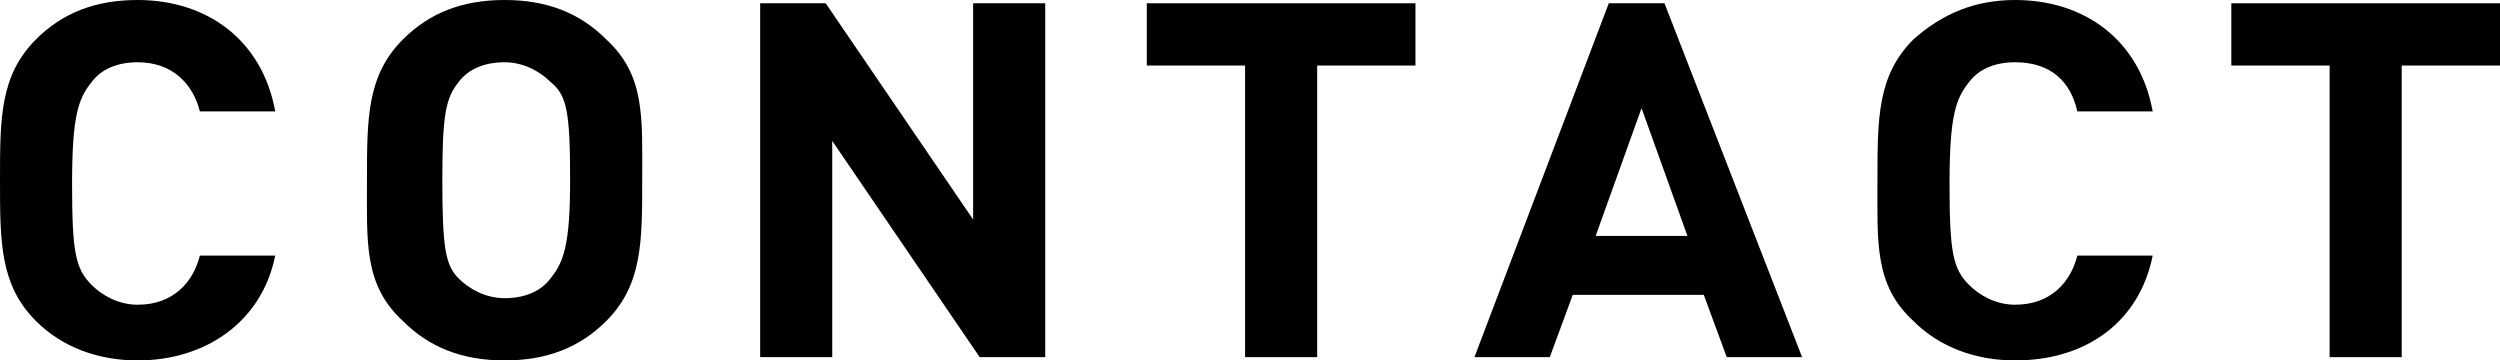
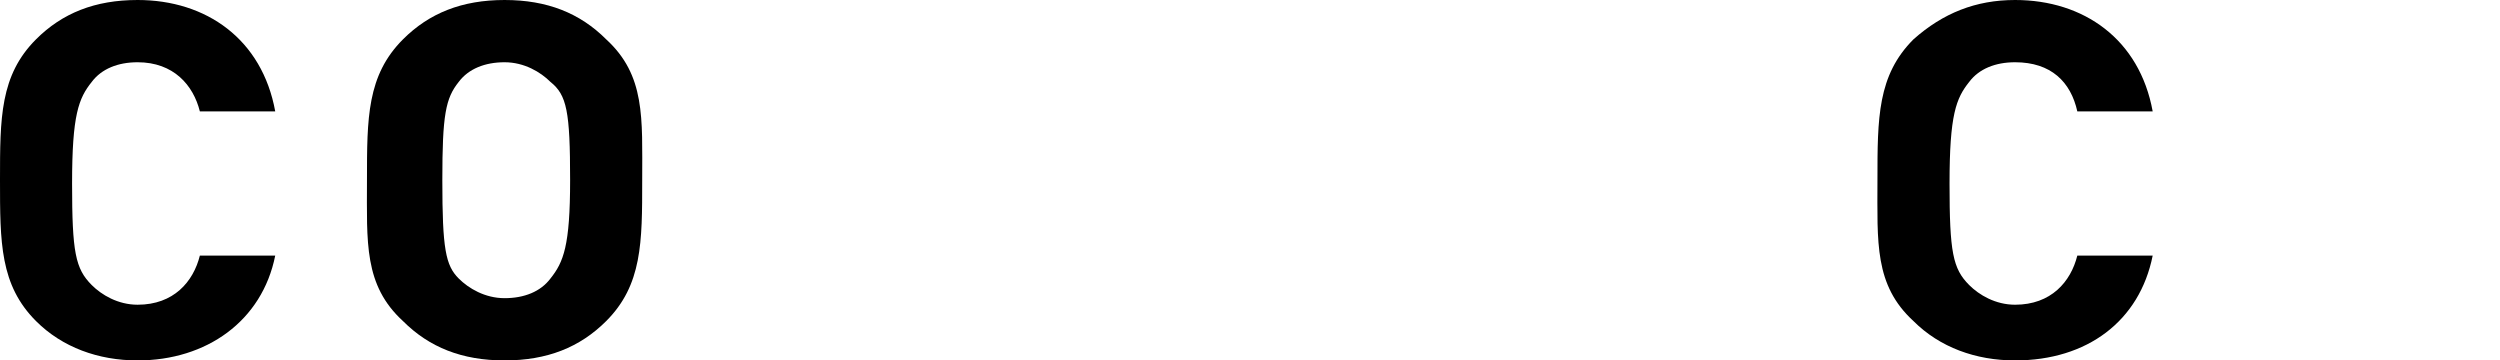
<svg xmlns="http://www.w3.org/2000/svg" viewBox="0 0 76.3 11" xml:space="preserve">
  <g>
    <path d="M4.2,11c-1.2,0-2.3-0.4-3.1-1.2C0,8.7,0,7.4,0,5.5c0-1.9,0-3.2,1.1-4.3C1.9,0.4,2.9,0,4.2,0C6.3,0,8,1.2,8.4,3.4H6.1   C5.9,2.6,5.3,1.9,4.2,1.9c-0.6,0-1.1,0.2-1.4,0.6c-0.4,0.5-0.6,1-0.6,3.1c0,2.1,0.1,2.6,0.6,3.1c0.3,0.3,0.8,0.6,1.4,0.6   c1.1,0,1.7-0.7,1.9-1.5h2.3C8,9.8,6.3,11,4.2,11z" />
    <path d="M18.5,9.8c-0.8,0.8-1.8,1.2-3.1,1.2c-1.3,0-2.3-0.4-3.1-1.2c-1.2-1.1-1.1-2.4-1.1-4.3c0-1.9,0-3.2,1.1-4.3   C13.1,0.4,14.1,0,15.4,0c1.3,0,2.3,0.4,3.1,1.2c1.2,1.1,1.1,2.4,1.1,4.3C19.6,7.4,19.6,8.7,18.5,9.8z M16.8,2.5   c-0.3-0.3-0.8-0.6-1.4-0.6c-0.6,0-1.1,0.2-1.4,0.6c-0.4,0.5-0.5,1-0.5,3c0,2.1,0.1,2.6,0.5,3c0.3,0.3,0.8,0.6,1.4,0.6   c0.6,0,1.1-0.2,1.4-0.6c0.4-0.5,0.6-1,0.6-3C17.4,3.4,17.3,2.9,16.8,2.5z" />
-     <path d="M29.9,10.9l-4.5-6.6v6.6h-2.2V0.1h2l4.5,6.6V0.1h2.2v10.8H29.9z" />
-     <path d="M40.2,2v8.9H38V2h-3V0.1h8.2V2H40.2z" />
-     <path d="M52.7,10.9L52,9h-4l-0.7,1.9H45l4.1-10.8h1.7L55,10.9H52.7z M50.1,3.3l-1.4,3.9h2.8L50.1,3.3z" />
    <path d="M61.5,11c-1.2,0-2.3-0.4-3.1-1.2c-1.2-1.1-1.1-2.4-1.1-4.3c0-1.9,0-3.2,1.1-4.3C59.3,0.4,60.3,0,61.5,0   c2.1,0,3.8,1.2,4.2,3.4h-2.3c-0.2-0.9-0.8-1.5-1.9-1.5c-0.6,0-1.1,0.2-1.4,0.6c-0.4,0.5-0.6,1-0.6,3.1c0,2.1,0.1,2.6,0.6,3.1   c0.3,0.3,0.8,0.6,1.4,0.6c1.1,0,1.7-0.7,1.9-1.5h2.3C65.3,9.8,63.7,11,61.5,11z" />
-     <path d="M73.3,2v8.9h-2.2V2h-3V0.1h8.2V2H73.3z" />
  </g>
</svg>